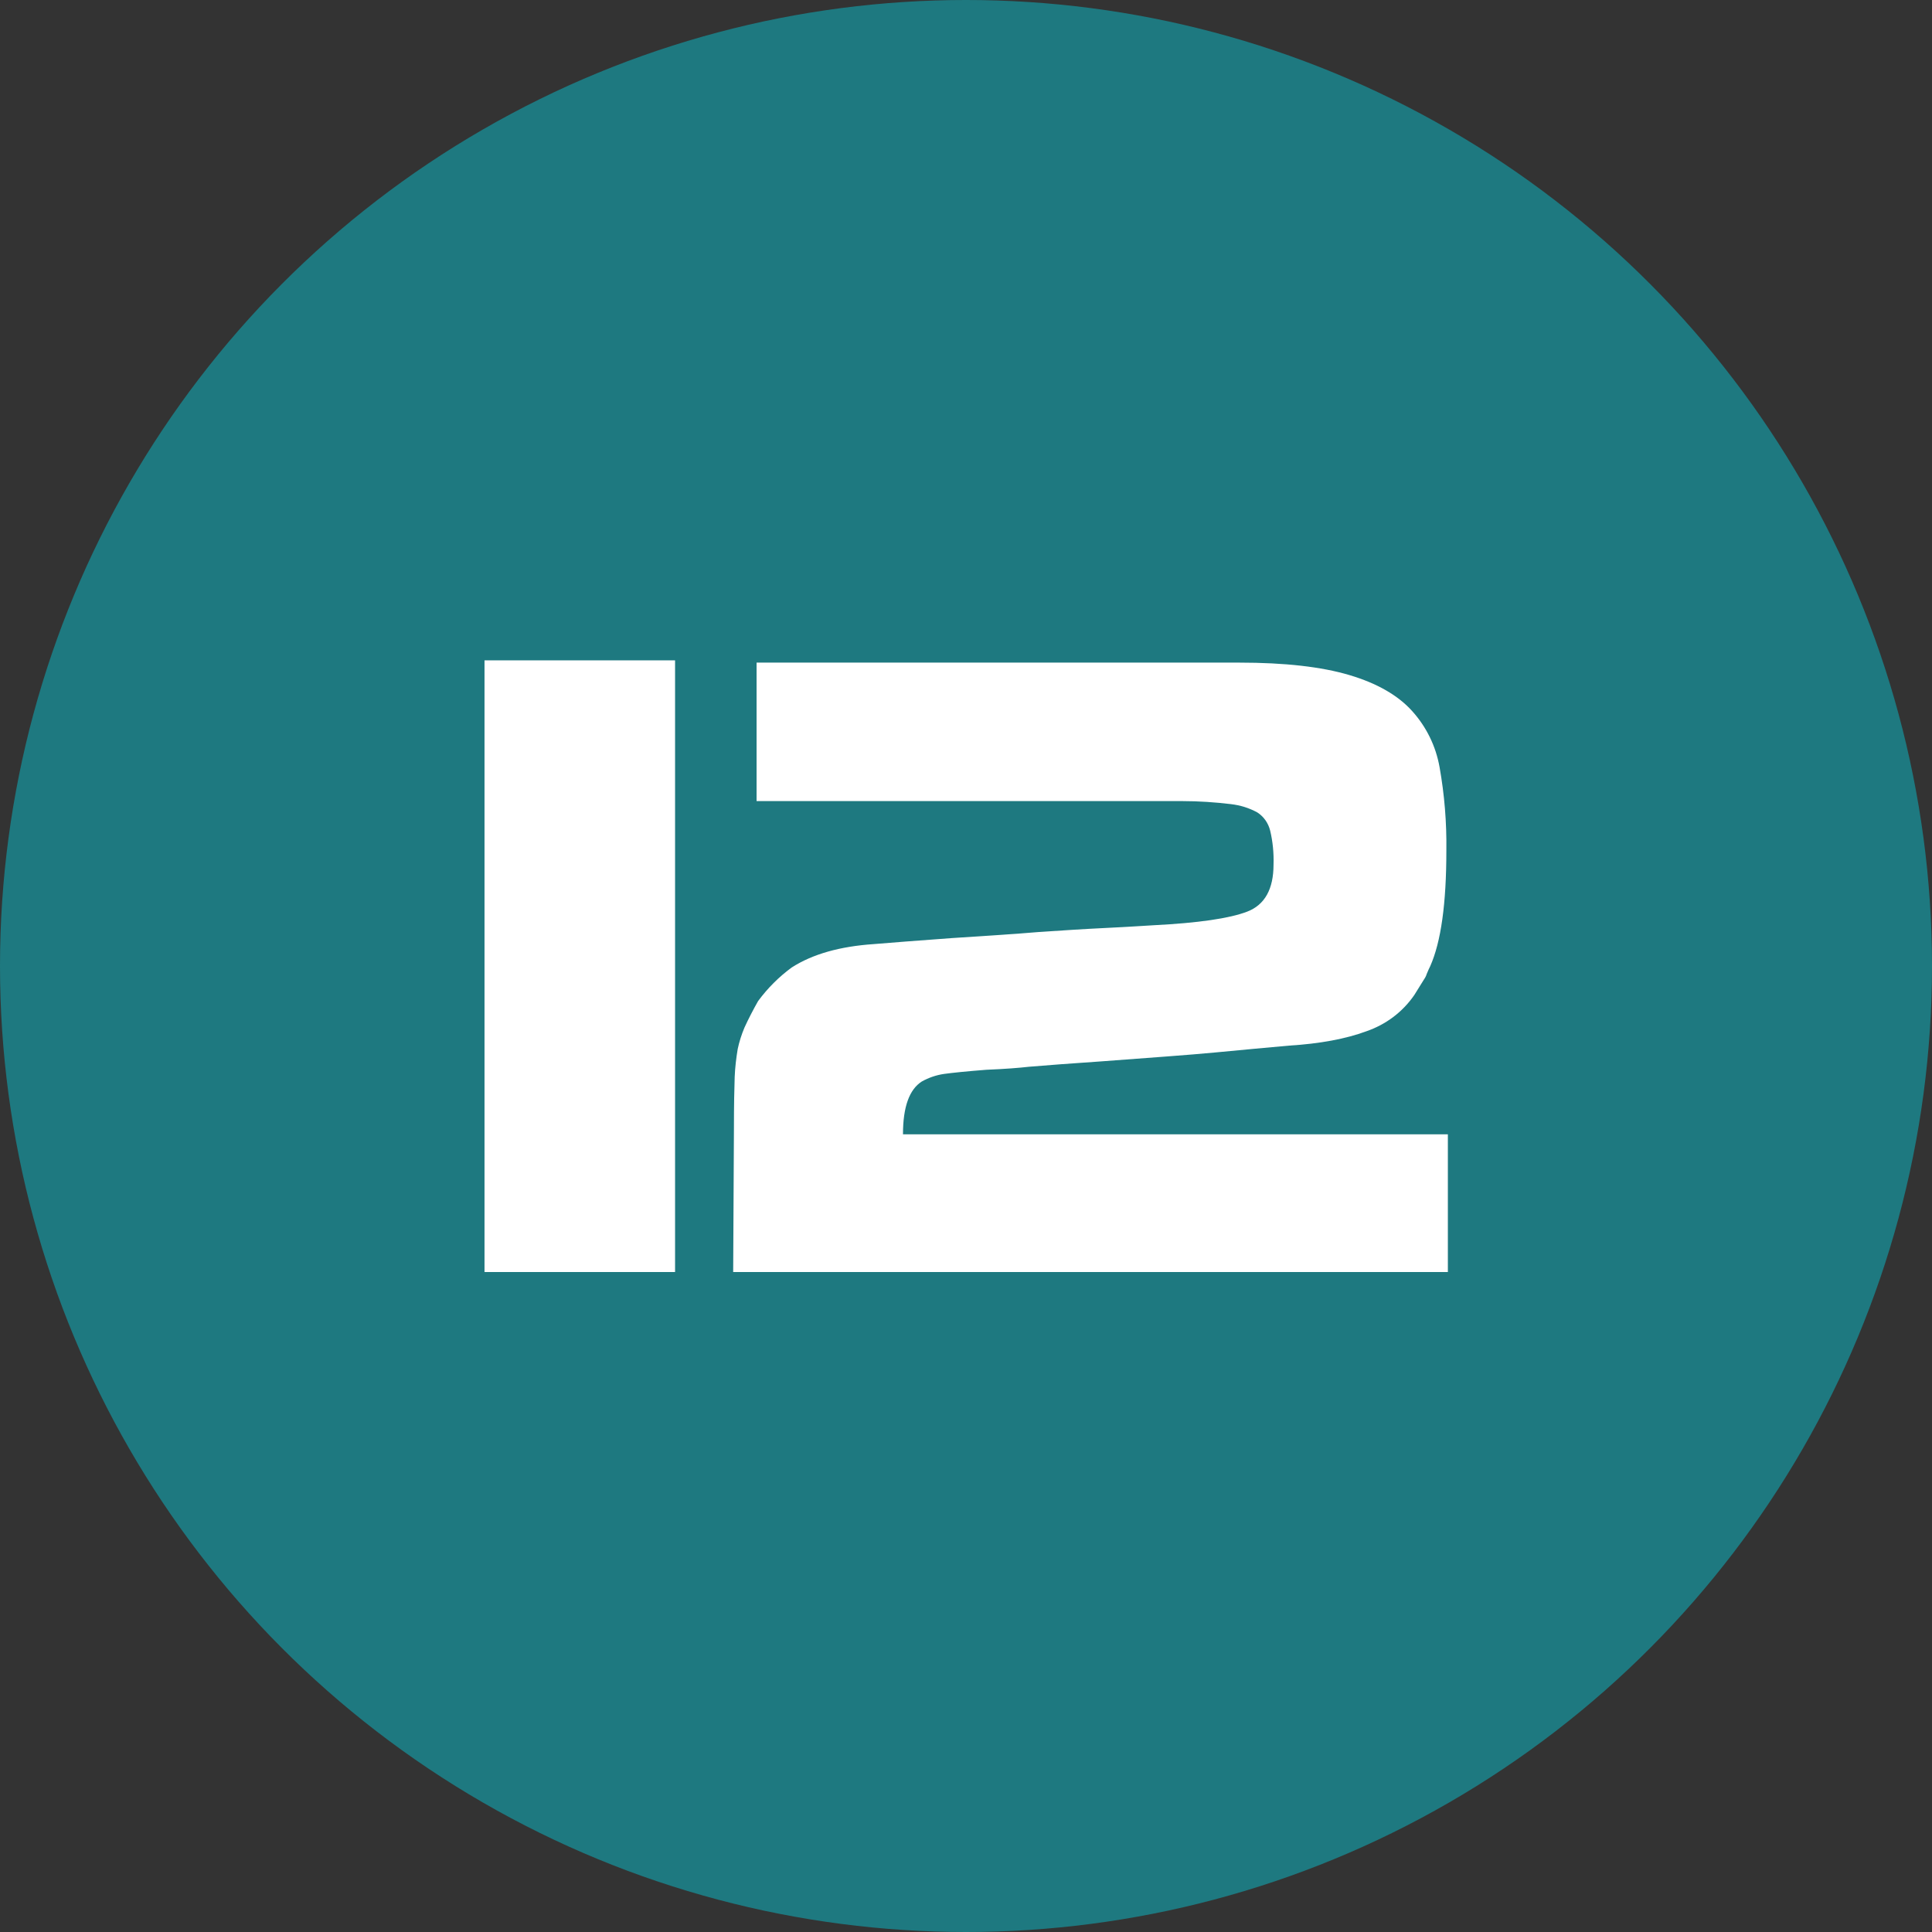
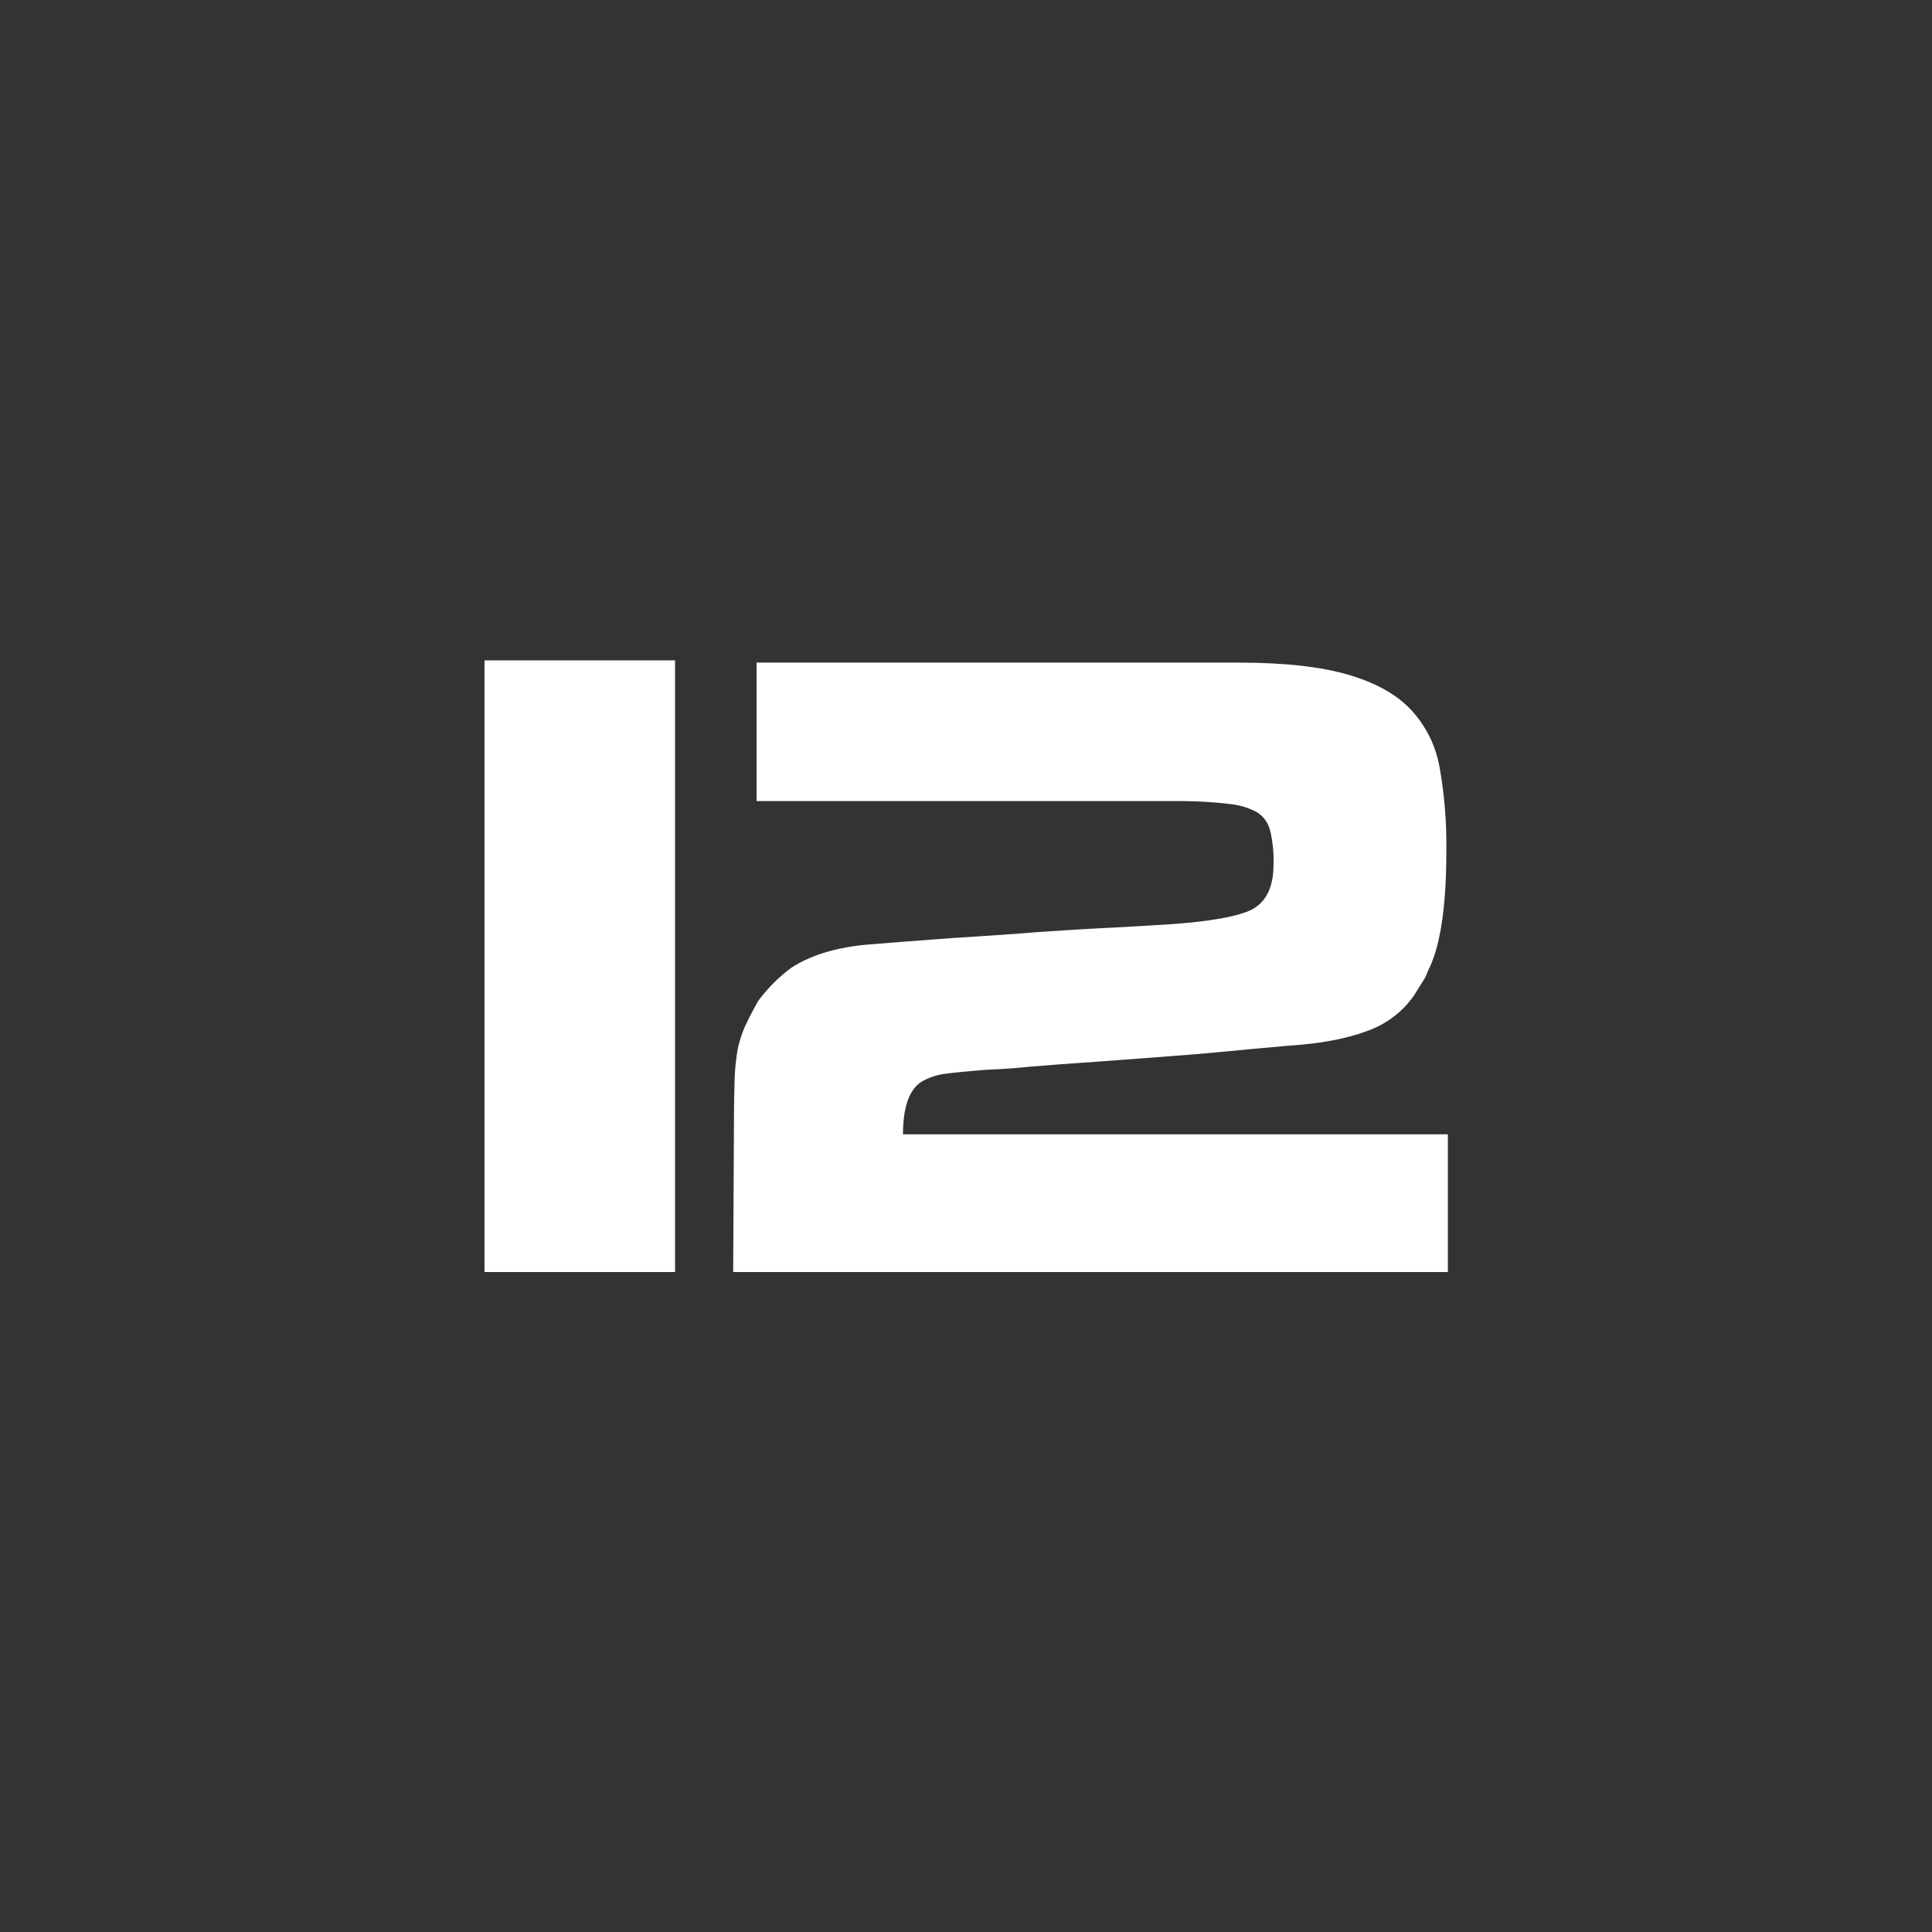
<svg xmlns="http://www.w3.org/2000/svg" version="1.1" id="Layer_1" x="0px" y="0px" viewBox="0 0 512 512" style="enable-background:new 0 0 512 512;" xml:space="preserve">
  <rect x="0" y="0" width="512" height="512" fill="#333333" stroke="none" />
  <style type="text/css">
	.st0{fill:#1E7980;}
	.st1{fill:#FFFFFF;}
</style>
  <g>
-     <circle id="background" class="st0" cx="256" cy="256" r="256" />
    <g>
      <path class="st1" d="M178.9,175v162.1h-50.5V175H178.9z" />
      <path class="st1" d="M378.1,258.1c-0.2,0.7-0.6,1.3-1,1.9l-2.3,3.7c-3.1,4.5-7.5,7.8-12.7,9.6c-5.4,2-12.3,3.3-20.5,3.8    c-5.6,0.5-12.1,1.1-19.4,1.8s-17.5,1.4-30.7,2.4c-7.6,0.5-13.8,1-18.8,1.4c-2.6,0.3-6.4,0.6-11.3,0.8c-5.2,0.4-9,0.8-11.2,1.1    c-2.1,0.3-4.1,1-5.9,2c-3.3,2.1-5,6.7-5,14h144.4v36.5H194.3l0.2-38c0-6.2,0.1-10.8,0.2-13.7c0.1-2.5,0.4-5,0.8-7.4    c0.4-1.9,1-3.8,1.8-5.7c1.1-2.4,2.3-4.7,3.6-7c2.5-3.4,5.5-6.4,8.9-8.9c5.6-3.6,12.9-5.6,21.7-6.2c4.5-0.4,11.5-0.9,20.8-1.6    c9.4-0.6,17-1.1,22.9-1.6c5.9-0.4,12-0.8,18.2-1.1c6.3-0.3,10.4-0.6,12.3-0.7c11.8-0.6,20.1-1.8,24.8-3.6s7-6,7-12.5    c0.1-3-0.2-6.1-0.9-9c-0.5-2-1.7-3.7-3.4-4.8c-2.2-1.2-4.5-1.9-7-2.2c-4.2-0.5-8.5-0.8-12.8-0.8H200.5v-36.7h127.9    c12.1,0,21.8,1.1,29.2,3.3c7.4,2.2,12.9,5.4,16.6,9.5c3.8,4.2,6.3,9.3,7.3,14.9c1.3,7.3,1.9,14.7,1.8,22.1c0,14-1.4,24.2-4.3,30.7    C378.8,256.5,378.5,257.1,378.1,258.1L378.1,258.1z" />
    </g>
  </g>
</svg>